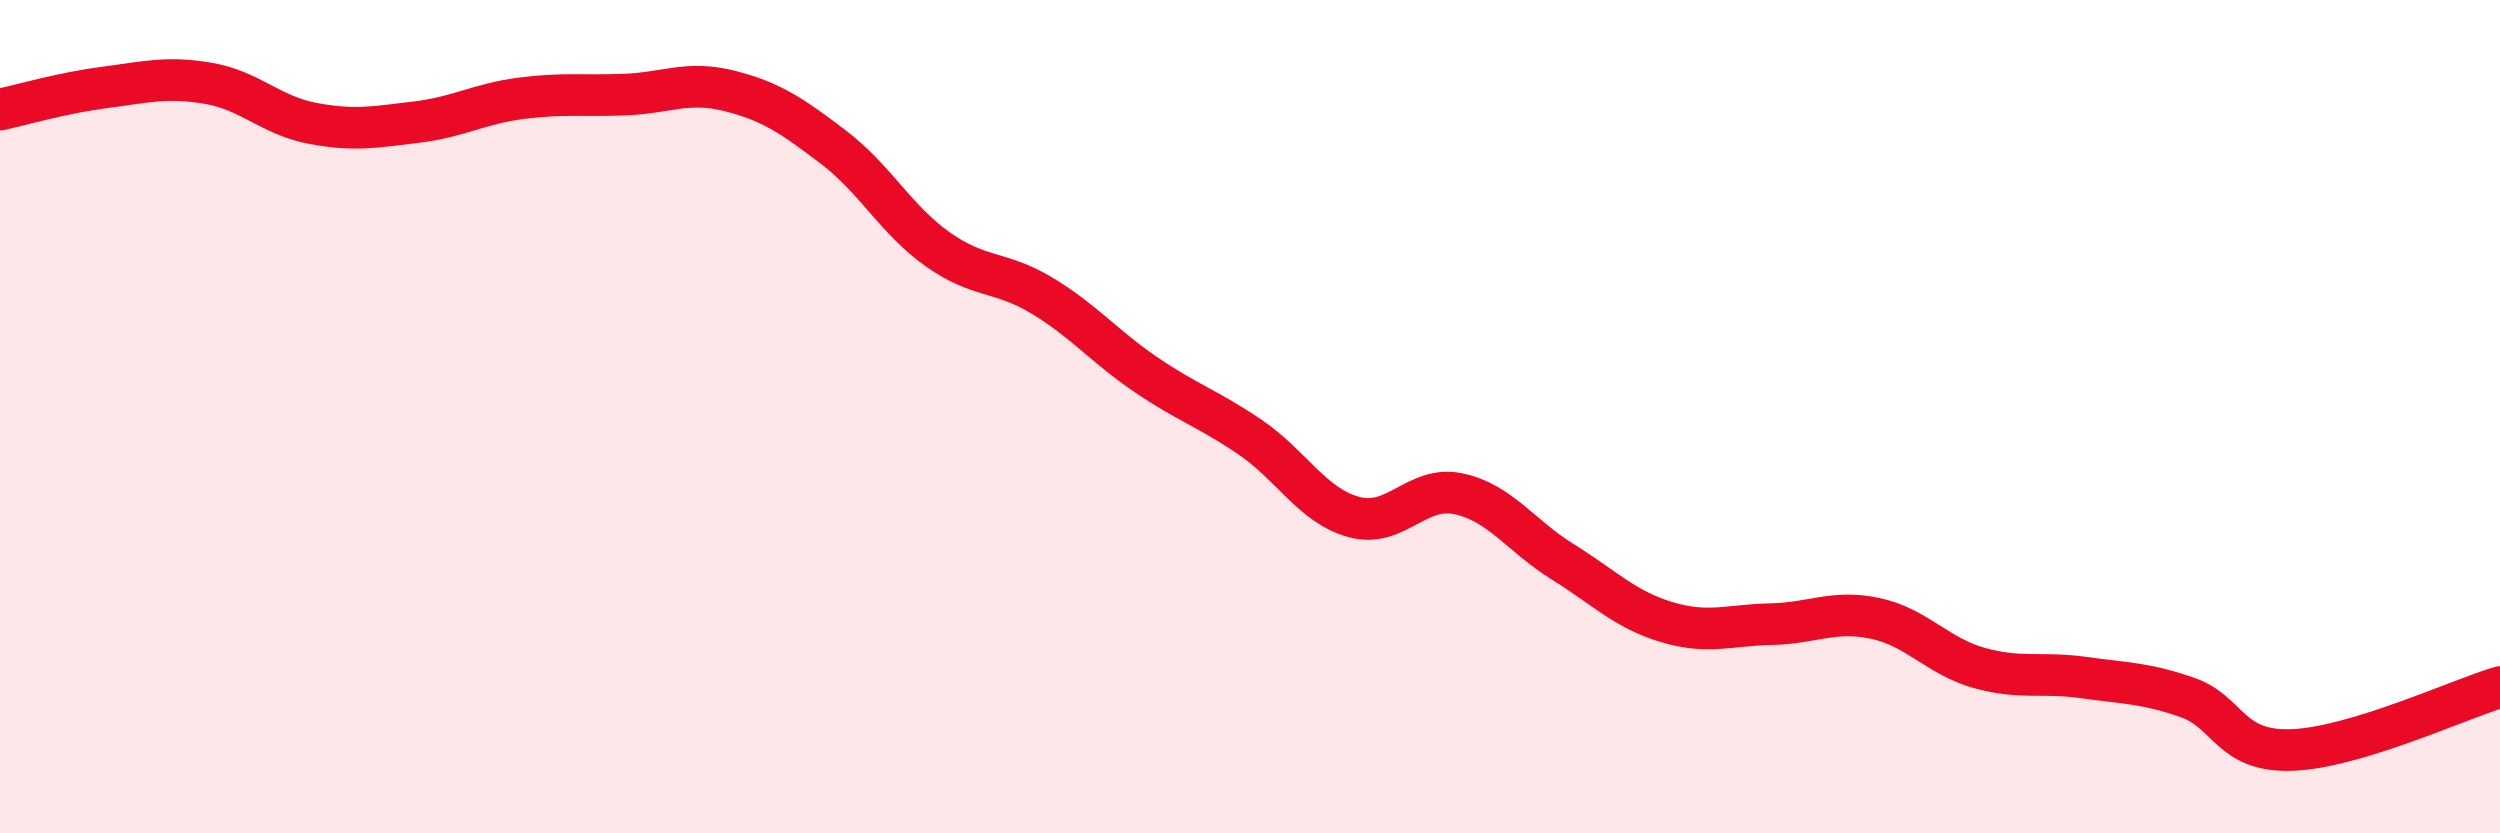
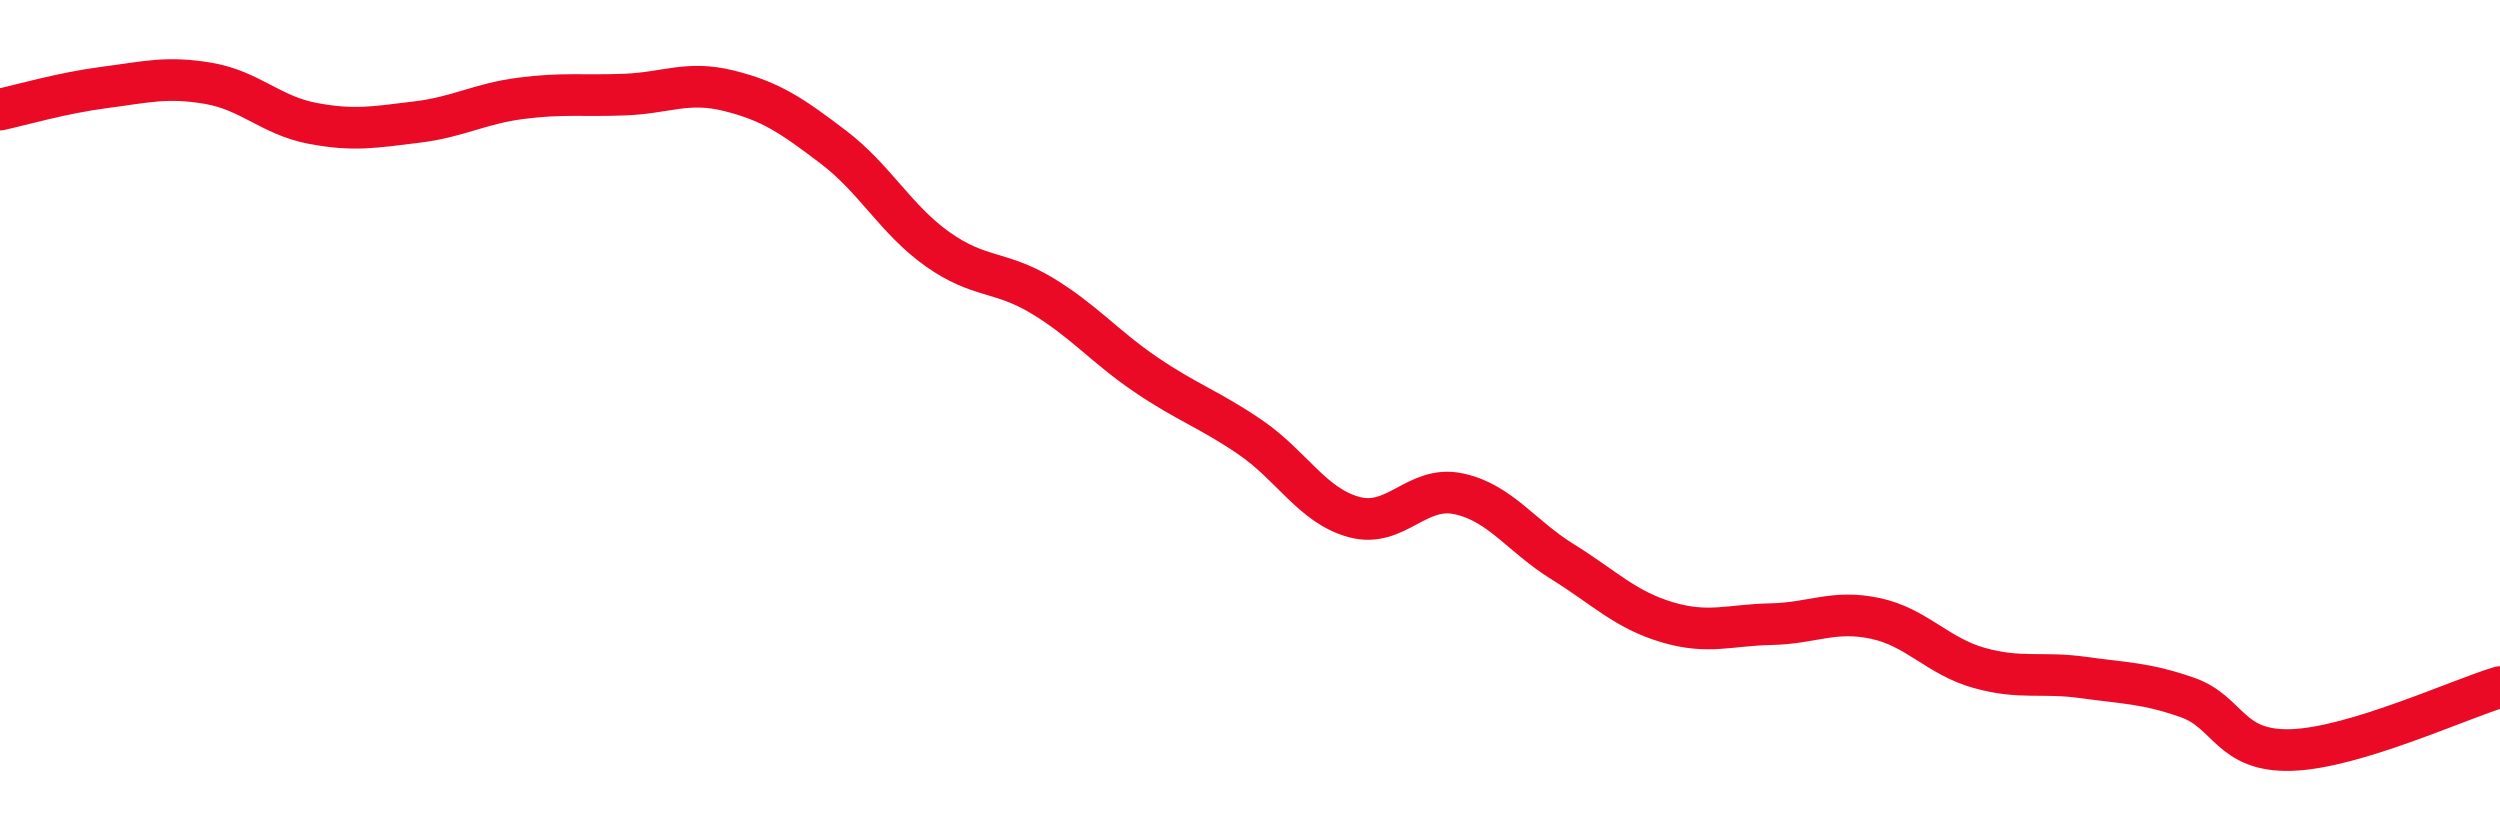
<svg xmlns="http://www.w3.org/2000/svg" width="60" height="20" viewBox="0 0 60 20">
-   <path d="M 0,2.63 C 0.5,2.52 1.5,2.23 2.5,2.1 C 3.5,1.97 4,1.83 5,2 C 6,2.17 6.5,2.77 7.5,2.96 C 8.5,3.15 9,3.05 10,2.93 C 11,2.81 11.5,2.49 12.5,2.36 C 13.5,2.23 14,2.31 15,2.27 C 16,2.23 16.5,1.93 17.5,2.18 C 18.5,2.43 19,2.77 20,3.53 C 21,4.29 21.5,5.27 22.5,5.98 C 23.5,6.69 24,6.49 25,7.09 C 26,7.69 26.5,8.31 27.5,8.99 C 28.5,9.67 29,9.81 30,10.49 C 31,11.17 31.5,12.14 32.5,12.41 C 33.5,12.68 34,11.64 35,11.85 C 36,12.06 36.5,12.86 37.5,13.48 C 38.5,14.1 39,14.63 40,14.93 C 41,15.23 41.5,15 42.5,14.98 C 43.5,14.96 44,14.63 45,14.84 C 46,15.05 46.5,15.75 47.5,16.03 C 48.5,16.31 49,16.12 50,16.26 C 51,16.4 51.5,16.39 52.5,16.74 C 53.5,17.09 53.5,18.05 55,18 C 56.5,17.95 59,16.79 60,16.49L60 20L0 20Z" fill="#EB0A25" opacity="0.1" stroke-linecap="round" stroke-linejoin="round" />
  <path d="M 0,2.63 C 0.5,2.52 1.5,2.23 2.5,2.1 C 3.5,1.97 4,1.83 5,2 C 6,2.17 6.5,2.77 7.5,2.96 C 8.5,3.15 9,3.05 10,2.93 C 11,2.81 11.5,2.49 12.5,2.36 C 13.5,2.23 14,2.31 15,2.27 C 16,2.23 16.5,1.93 17.5,2.18 C 18.5,2.43 19,2.77 20,3.53 C 21,4.29 21.5,5.27 22.5,5.98 C 23.5,6.69 24,6.49 25,7.09 C 26,7.69 26.5,8.31 27.5,8.99 C 28.5,9.67 29,9.81 30,10.49 C 31,11.17 31.5,12.14 32.5,12.41 C 33.5,12.68 34,11.64 35,11.85 C 36,12.06 36.5,12.86 37.5,13.48 C 38.5,14.1 39,14.63 40,14.93 C 41,15.23 41.5,15 42.5,14.98 C 43.5,14.96 44,14.63 45,14.84 C 46,15.05 46.5,15.75 47.5,16.03 C 48.5,16.31 49,16.12 50,16.26 C 51,16.4 51.5,16.39 52.5,16.74 C 53.5,17.09 53.5,18.05 55,18 C 56.5,17.95 59,16.79 60,16.49" stroke="#EB0A25" stroke-width="1" fill="none" stroke-linecap="round" stroke-linejoin="round" />
</svg>